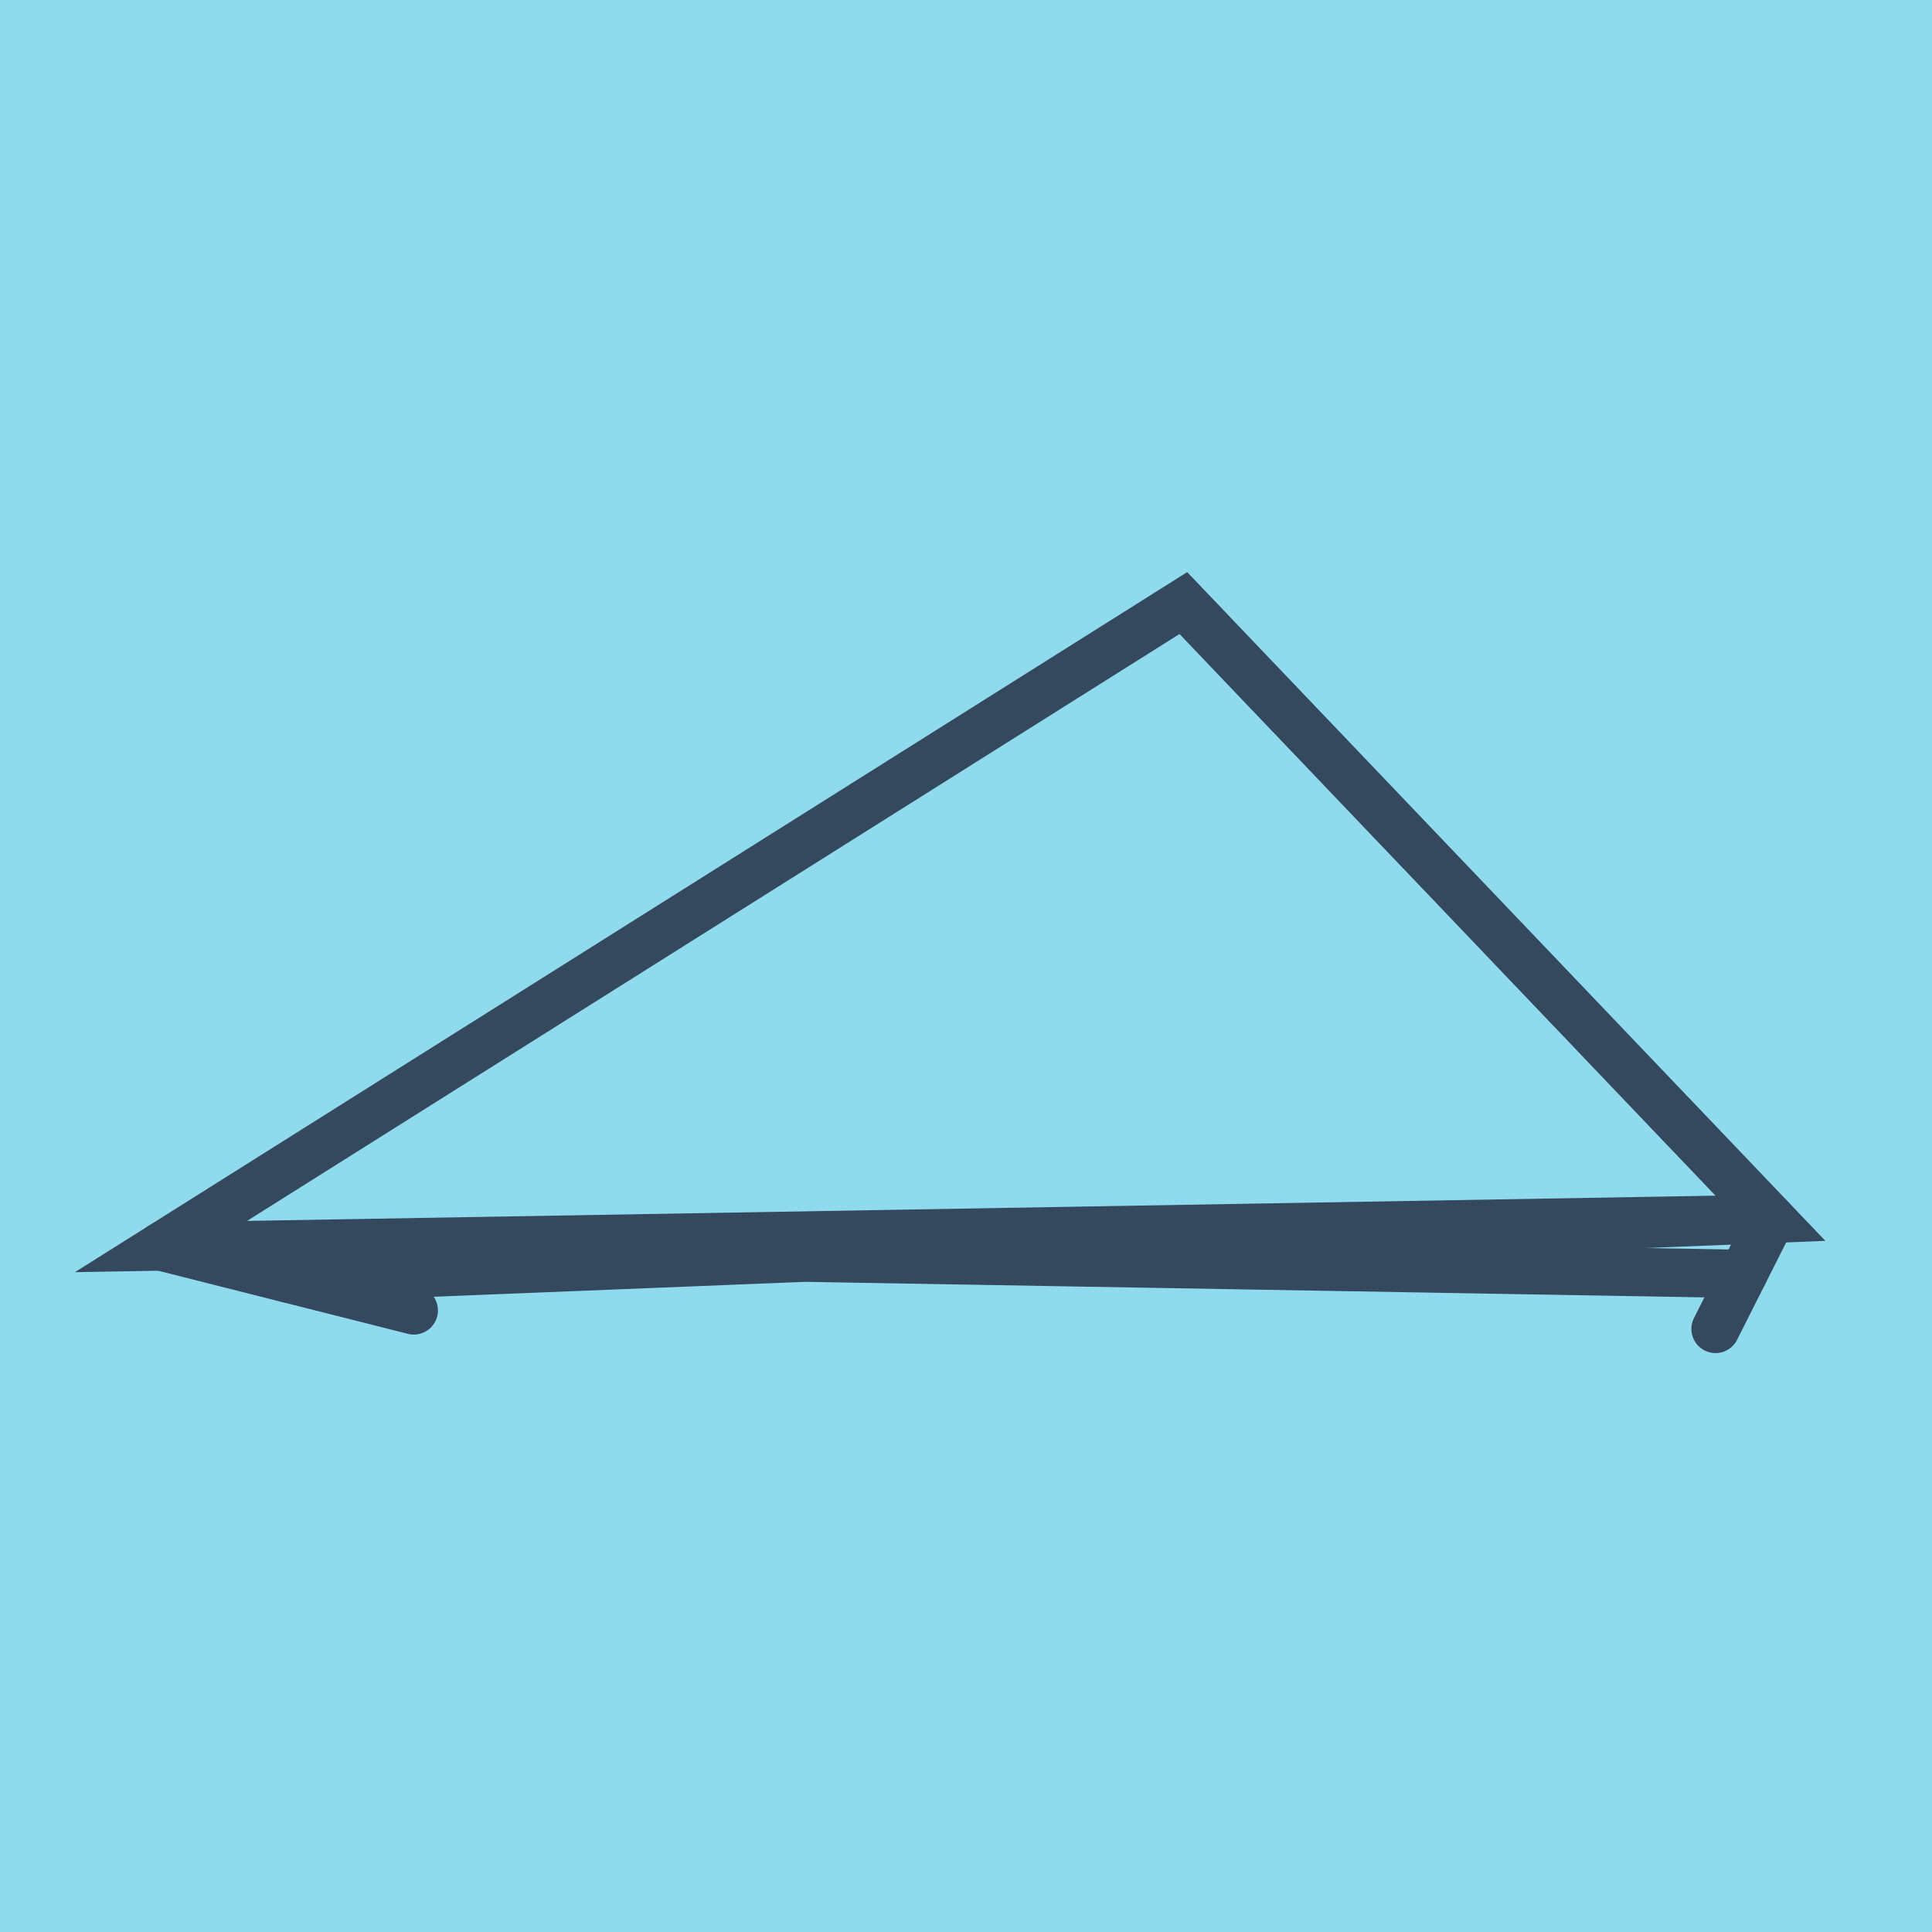
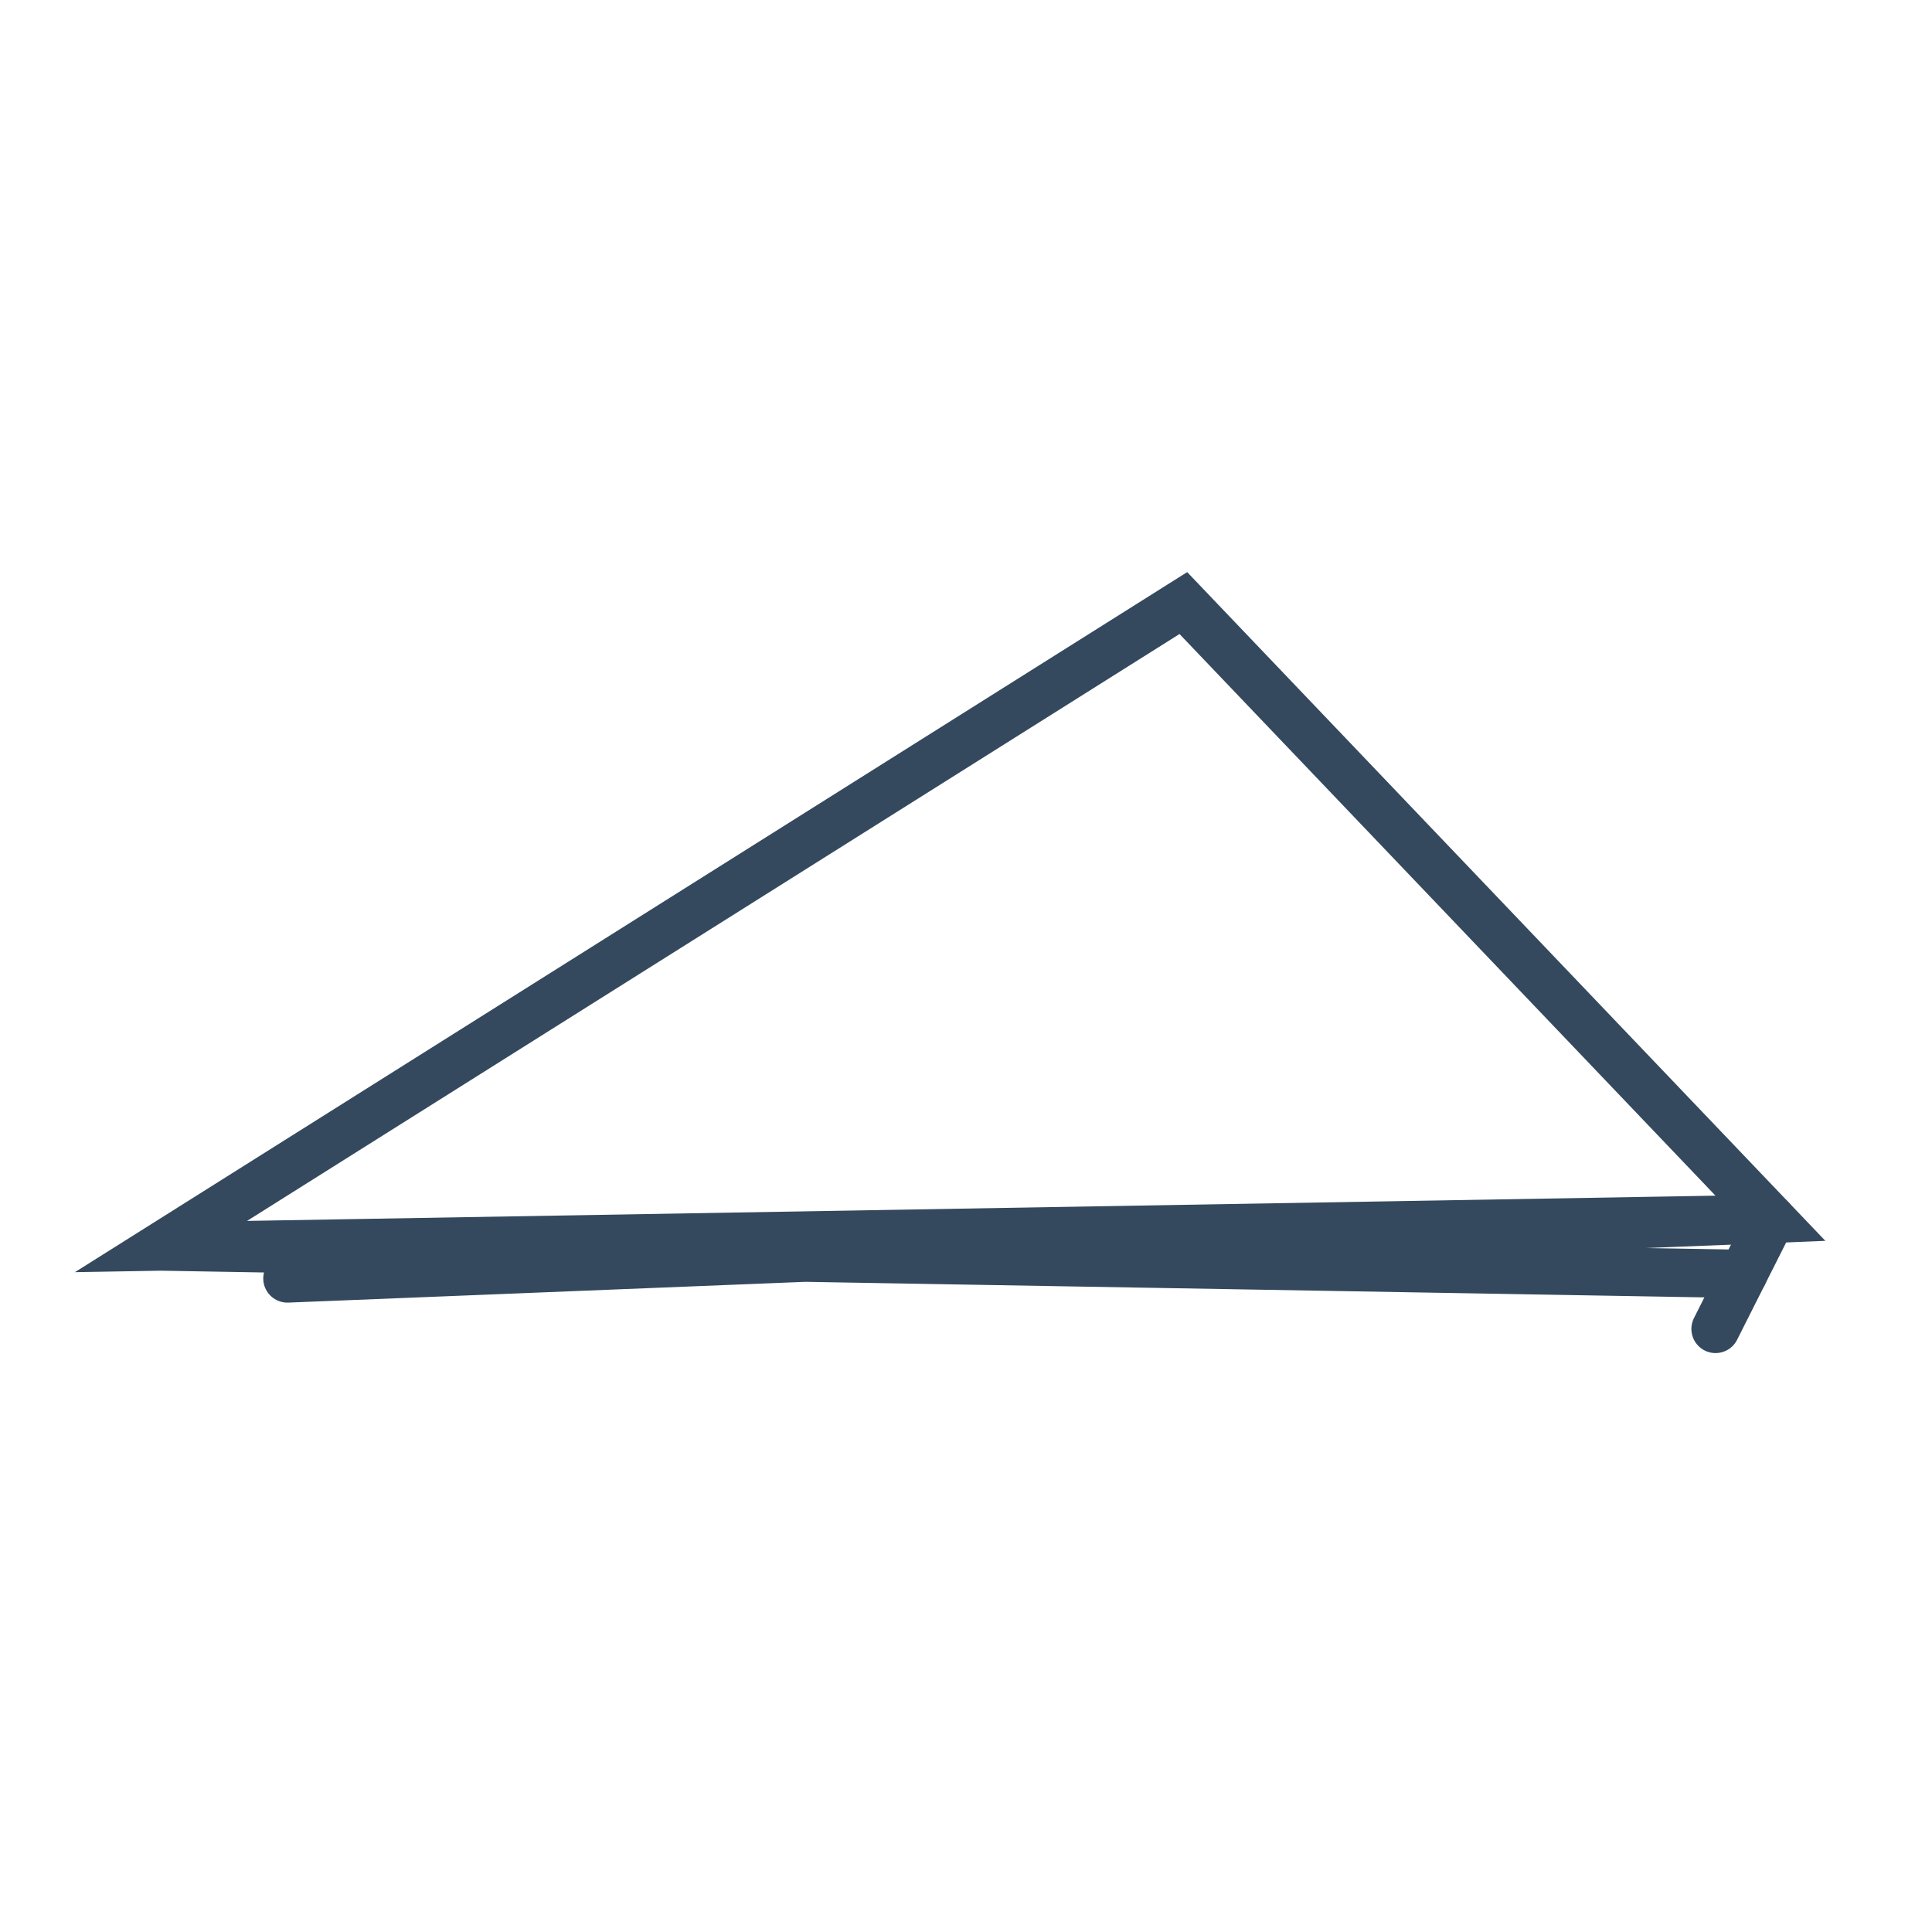
<svg xmlns="http://www.w3.org/2000/svg" viewBox="-10 -10 120 120" preserveAspectRatio="xMidYMid meet">
-   <path style="fill:#90daee" d="M-10-10h120v120H-10z" />
-   <polyline stroke-linecap="round" points="15.701,71.392 0,67.425 " style="fill:none;stroke:#34495e;stroke-width: 3px" />
  <polyline stroke-linecap="round" points="96.555,72.542 100,65.706 " style="fill:none;stroke:#34495e;stroke-width: 3px" />
  <polyline stroke-linecap="round" points="7.851,69.408 100,65.706 63.5,27.458 0,67.425 100,65.706 0,67.425 98.277,69.124 " style="fill:none;stroke:#34495e;stroke-width: 3px" />
</svg>